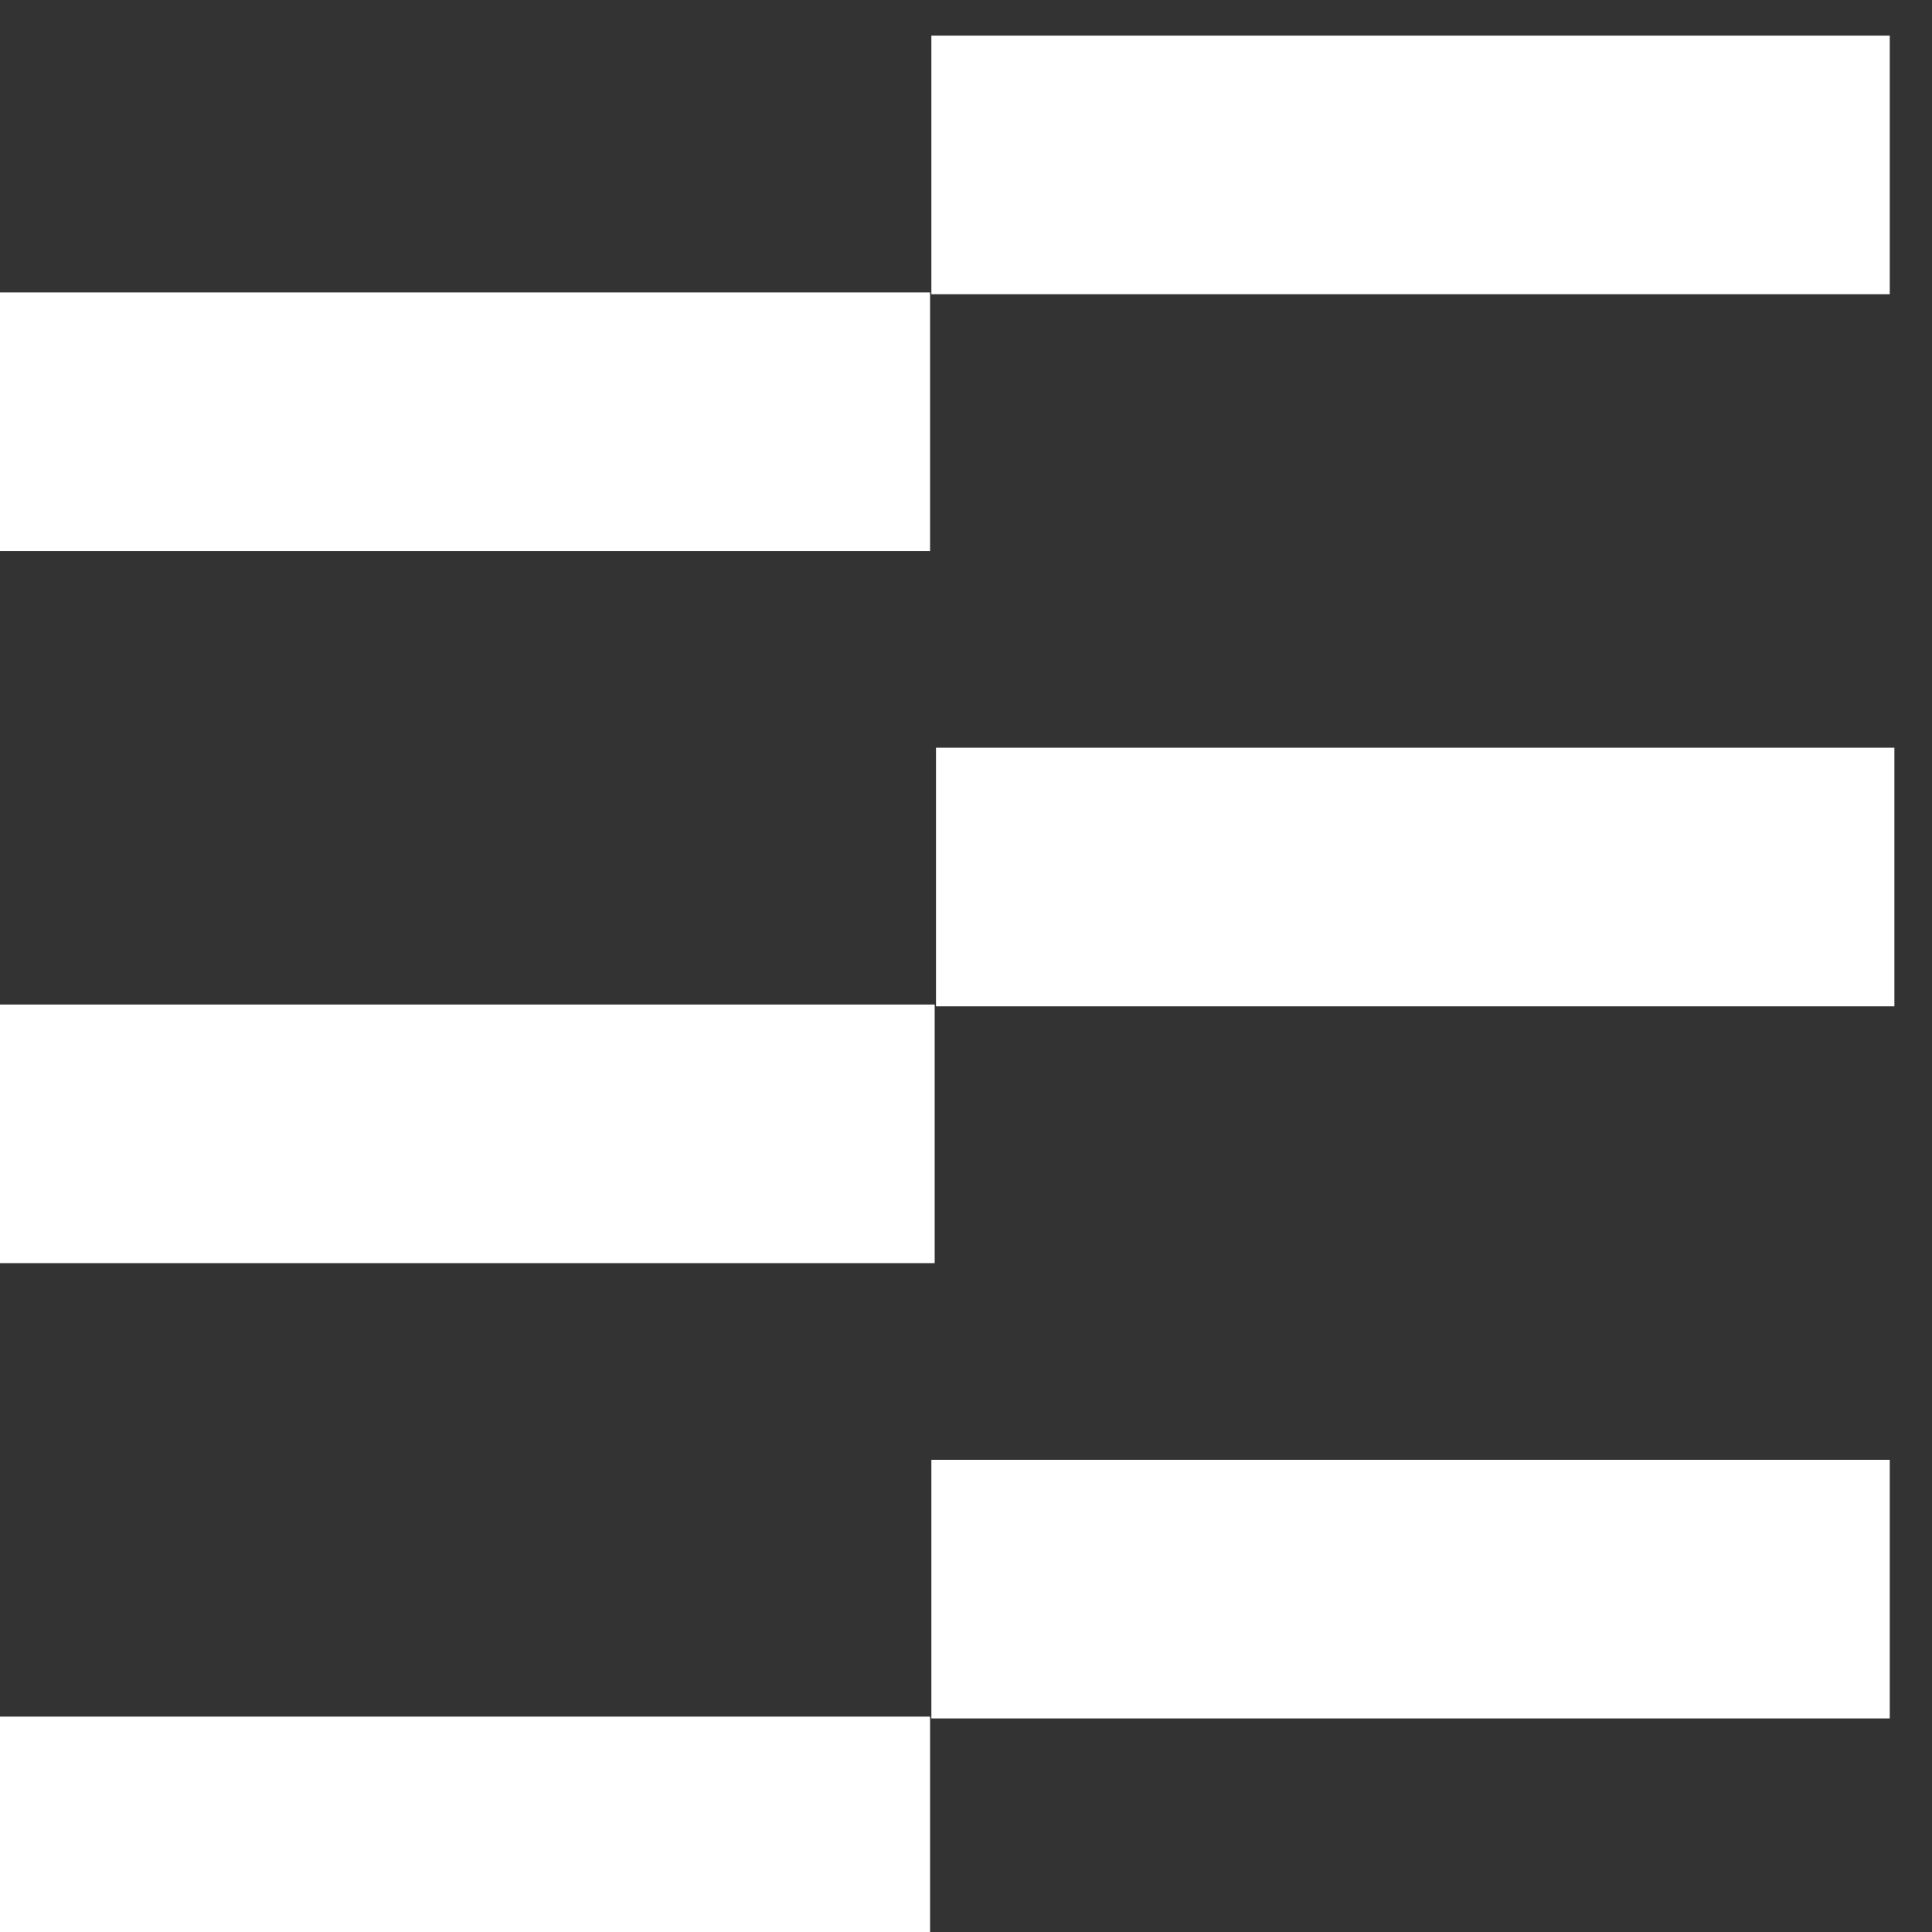
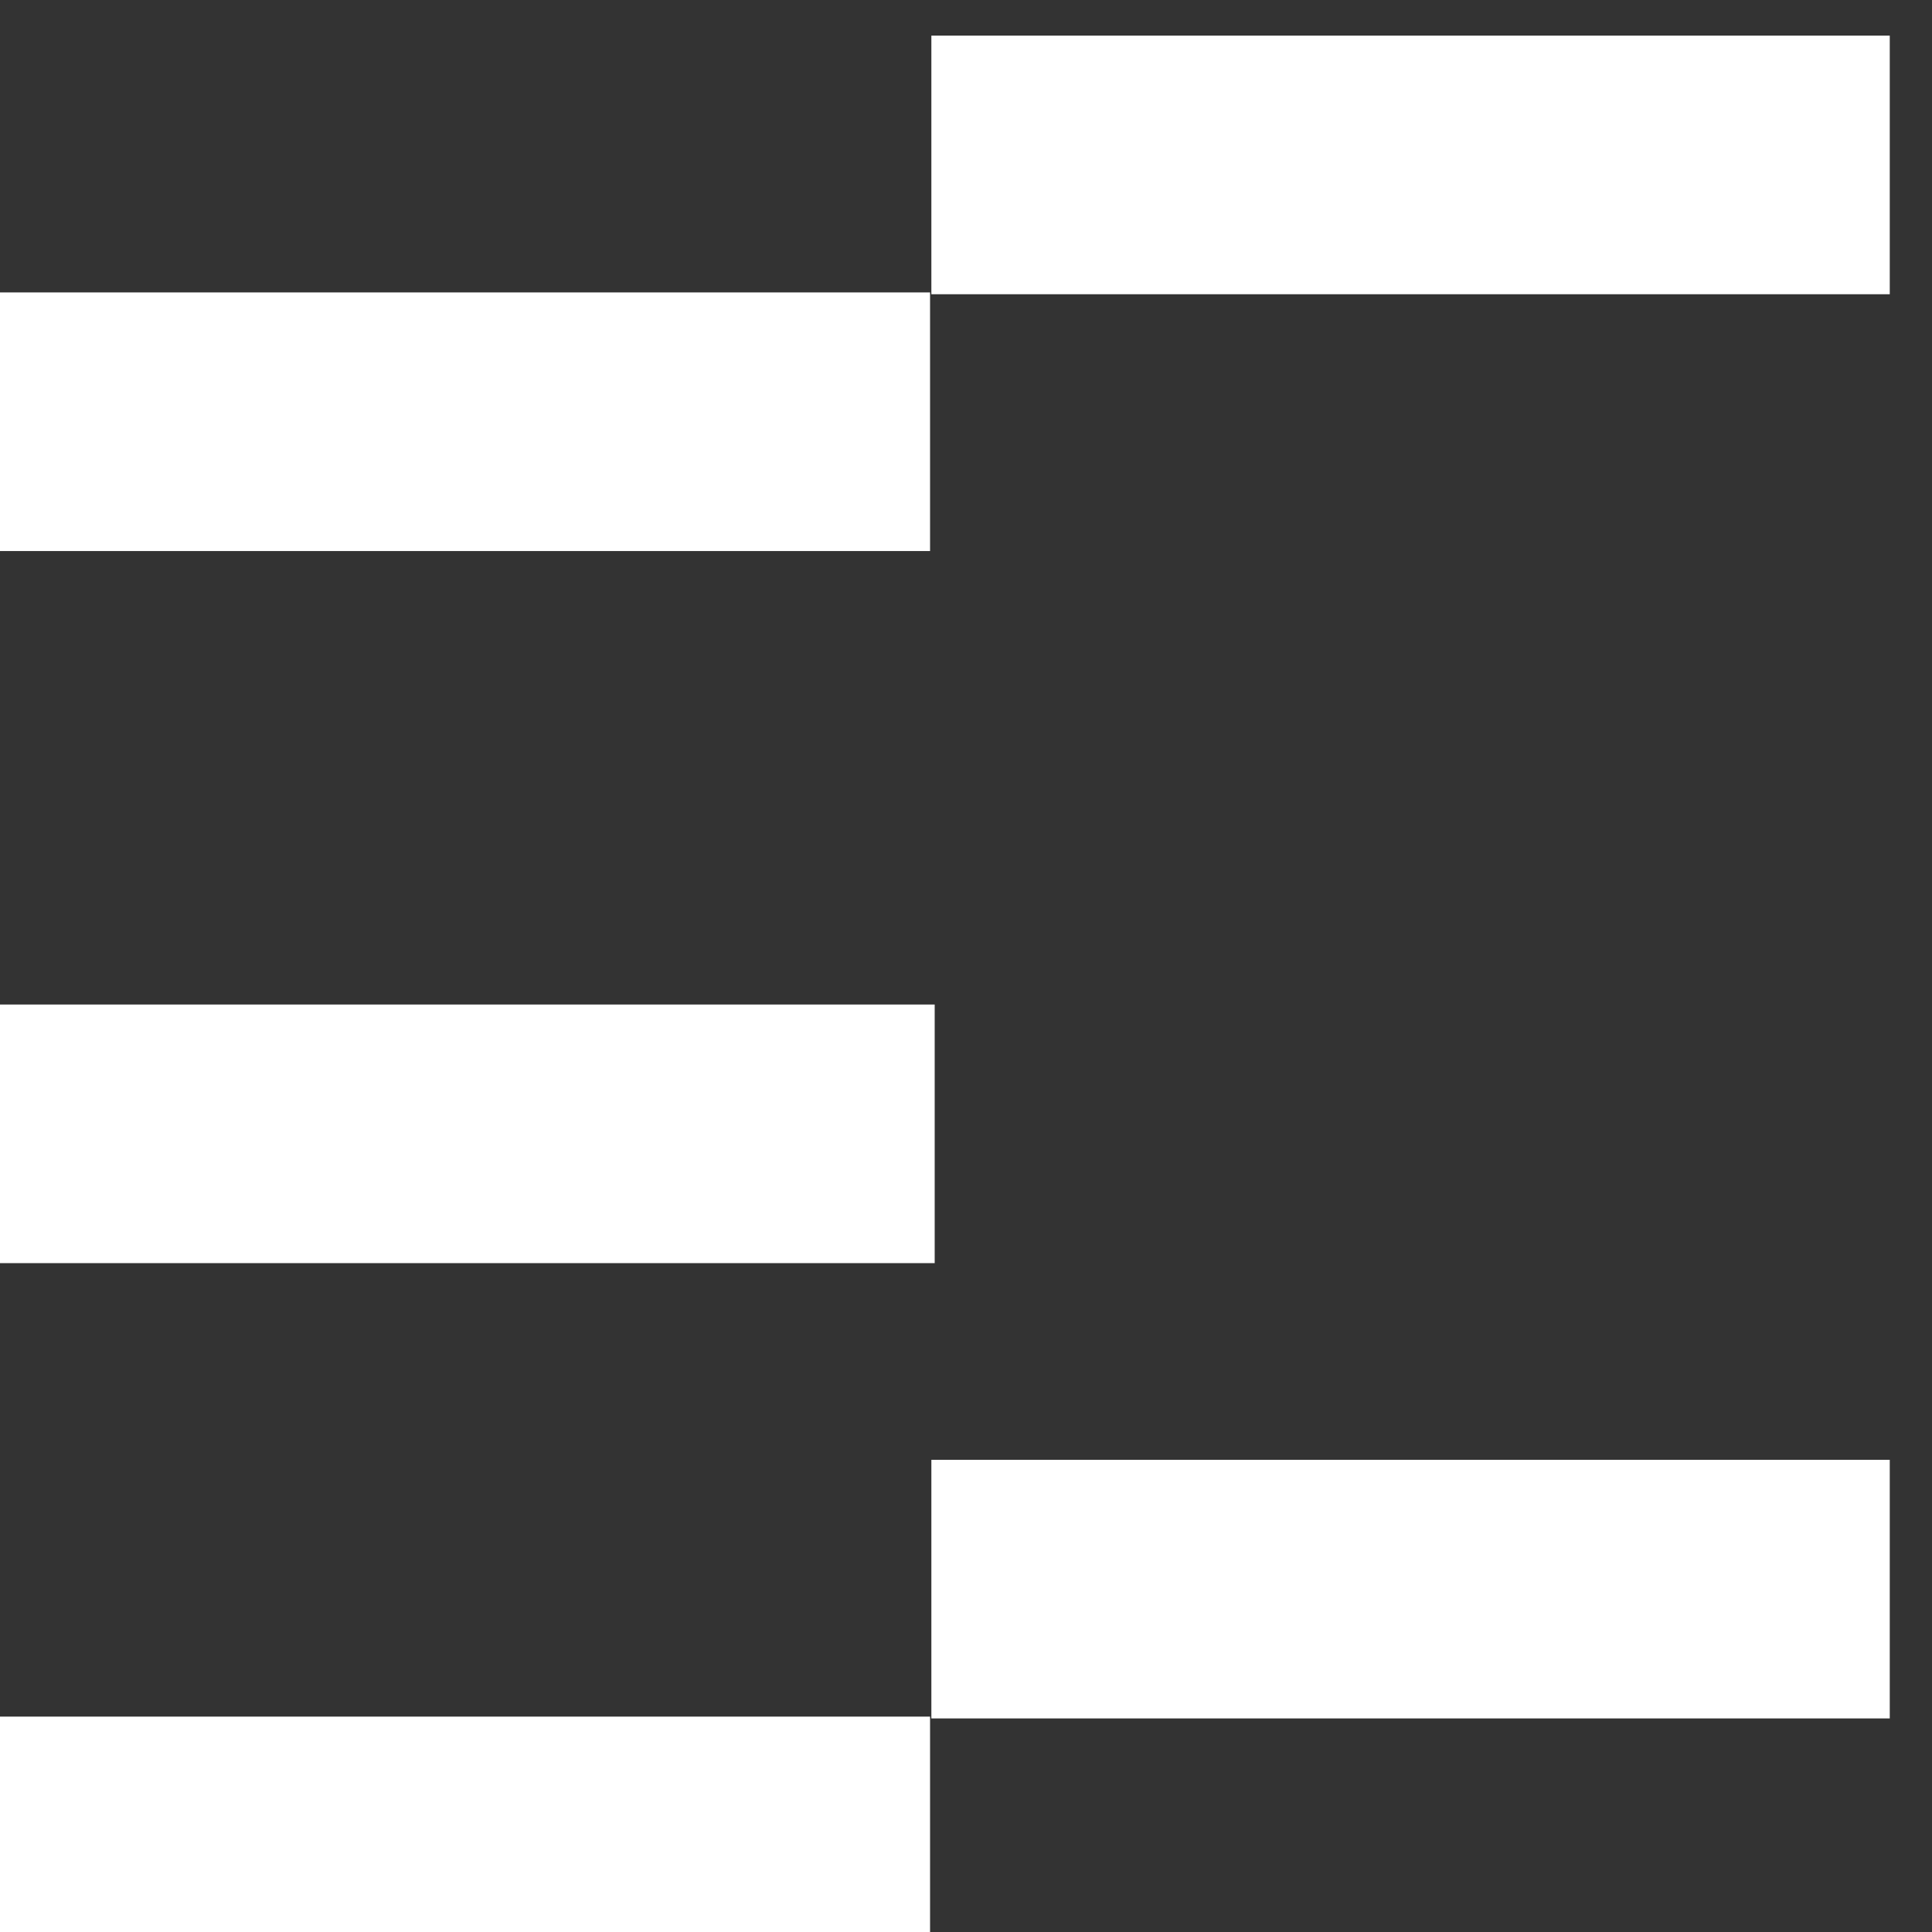
<svg xmlns="http://www.w3.org/2000/svg" xmlns:ns1="http://sodipodi.sourceforge.net/DTD/sodipodi-0.dtd" xmlns:ns2="http://www.inkscape.org/namespaces/inkscape" width="48" height="48" viewBox="0 0 12.7 12.7" version="1.1" id="svg311" ns1:docname="economic-icon-home.svg" ns2:version="1.2.2 (732a01da63, 2022-12-09, custom)">
  <rect x="0" y="0" width="12.7" height="12.7" fill="#333333" stroke="none" />
  <ns1:namedview id="namedview270" pagecolor="#ffffff" bordercolor="#000000" borderopacity="0.25" ns2:showpageshadow="2" ns2:pageopacity="0.0" ns2:pagecheckerboard="0" ns2:deskcolor="#d1d1d1" showgrid="false" ns2:zoom="4.9166667" ns2:cx="24" ns2:cy="24.101695" ns2:window-width="1440" ns2:window-height="836" ns2:window-x="0" ns2:window-y="0" ns2:window-maximized="1" ns2:current-layer="svg311" />
  <defs id="defs308" />
  <g id="g3969" ns2:label="econmics" transform="matrix(0.084,0,0,0.085,-38.81,-59.611)" style="display:inline;fill:#ffffff;stroke-width:1.502">
    <g id="g3946" style="fill:#ffffff;stroke-width:1.502" transform="translate(0,-8.435)">
      <rect style="fill:#ffffff;fill-opacity:1;stroke-width:1.502" id="rect3940" width="75" height="20" x="460.169" y="787.426" />
-       <rect style="fill:#ffffff;fill-opacity:1;stroke-width:1.502" id="rect3942" width="75" height="20" x="535.271" y="767.566" />
    </g>
    <g id="g3952" style="fill:#ffffff;stroke-width:1.502" transform="translate(-0.362,-63.505)">
      <rect style="fill:#ffffff;fill-opacity:1;stroke-width:1.502" id="rect3948" width="75" height="20" x="460.169" y="787.426" />
      <rect style="fill:#ffffff;fill-opacity:1;stroke-width:1.502" id="rect3950" width="75" height="20" x="535.271" y="767.566" />
    </g>
    <g id="g3958" style="fill:#ffffff;stroke-width:1.502" transform="translate(-0.362,46.635)">
      <rect style="fill:#ffffff;fill-opacity:1;stroke-width:1.502" id="rect3954" width="75" height="20" x="460.169" y="787.426" />
      <rect style="fill:#ffffff;fill-opacity:1;stroke-width:1.502" id="rect3956" width="75" height="20" x="535.271" y="767.566" />
    </g>
  </g>
</svg>